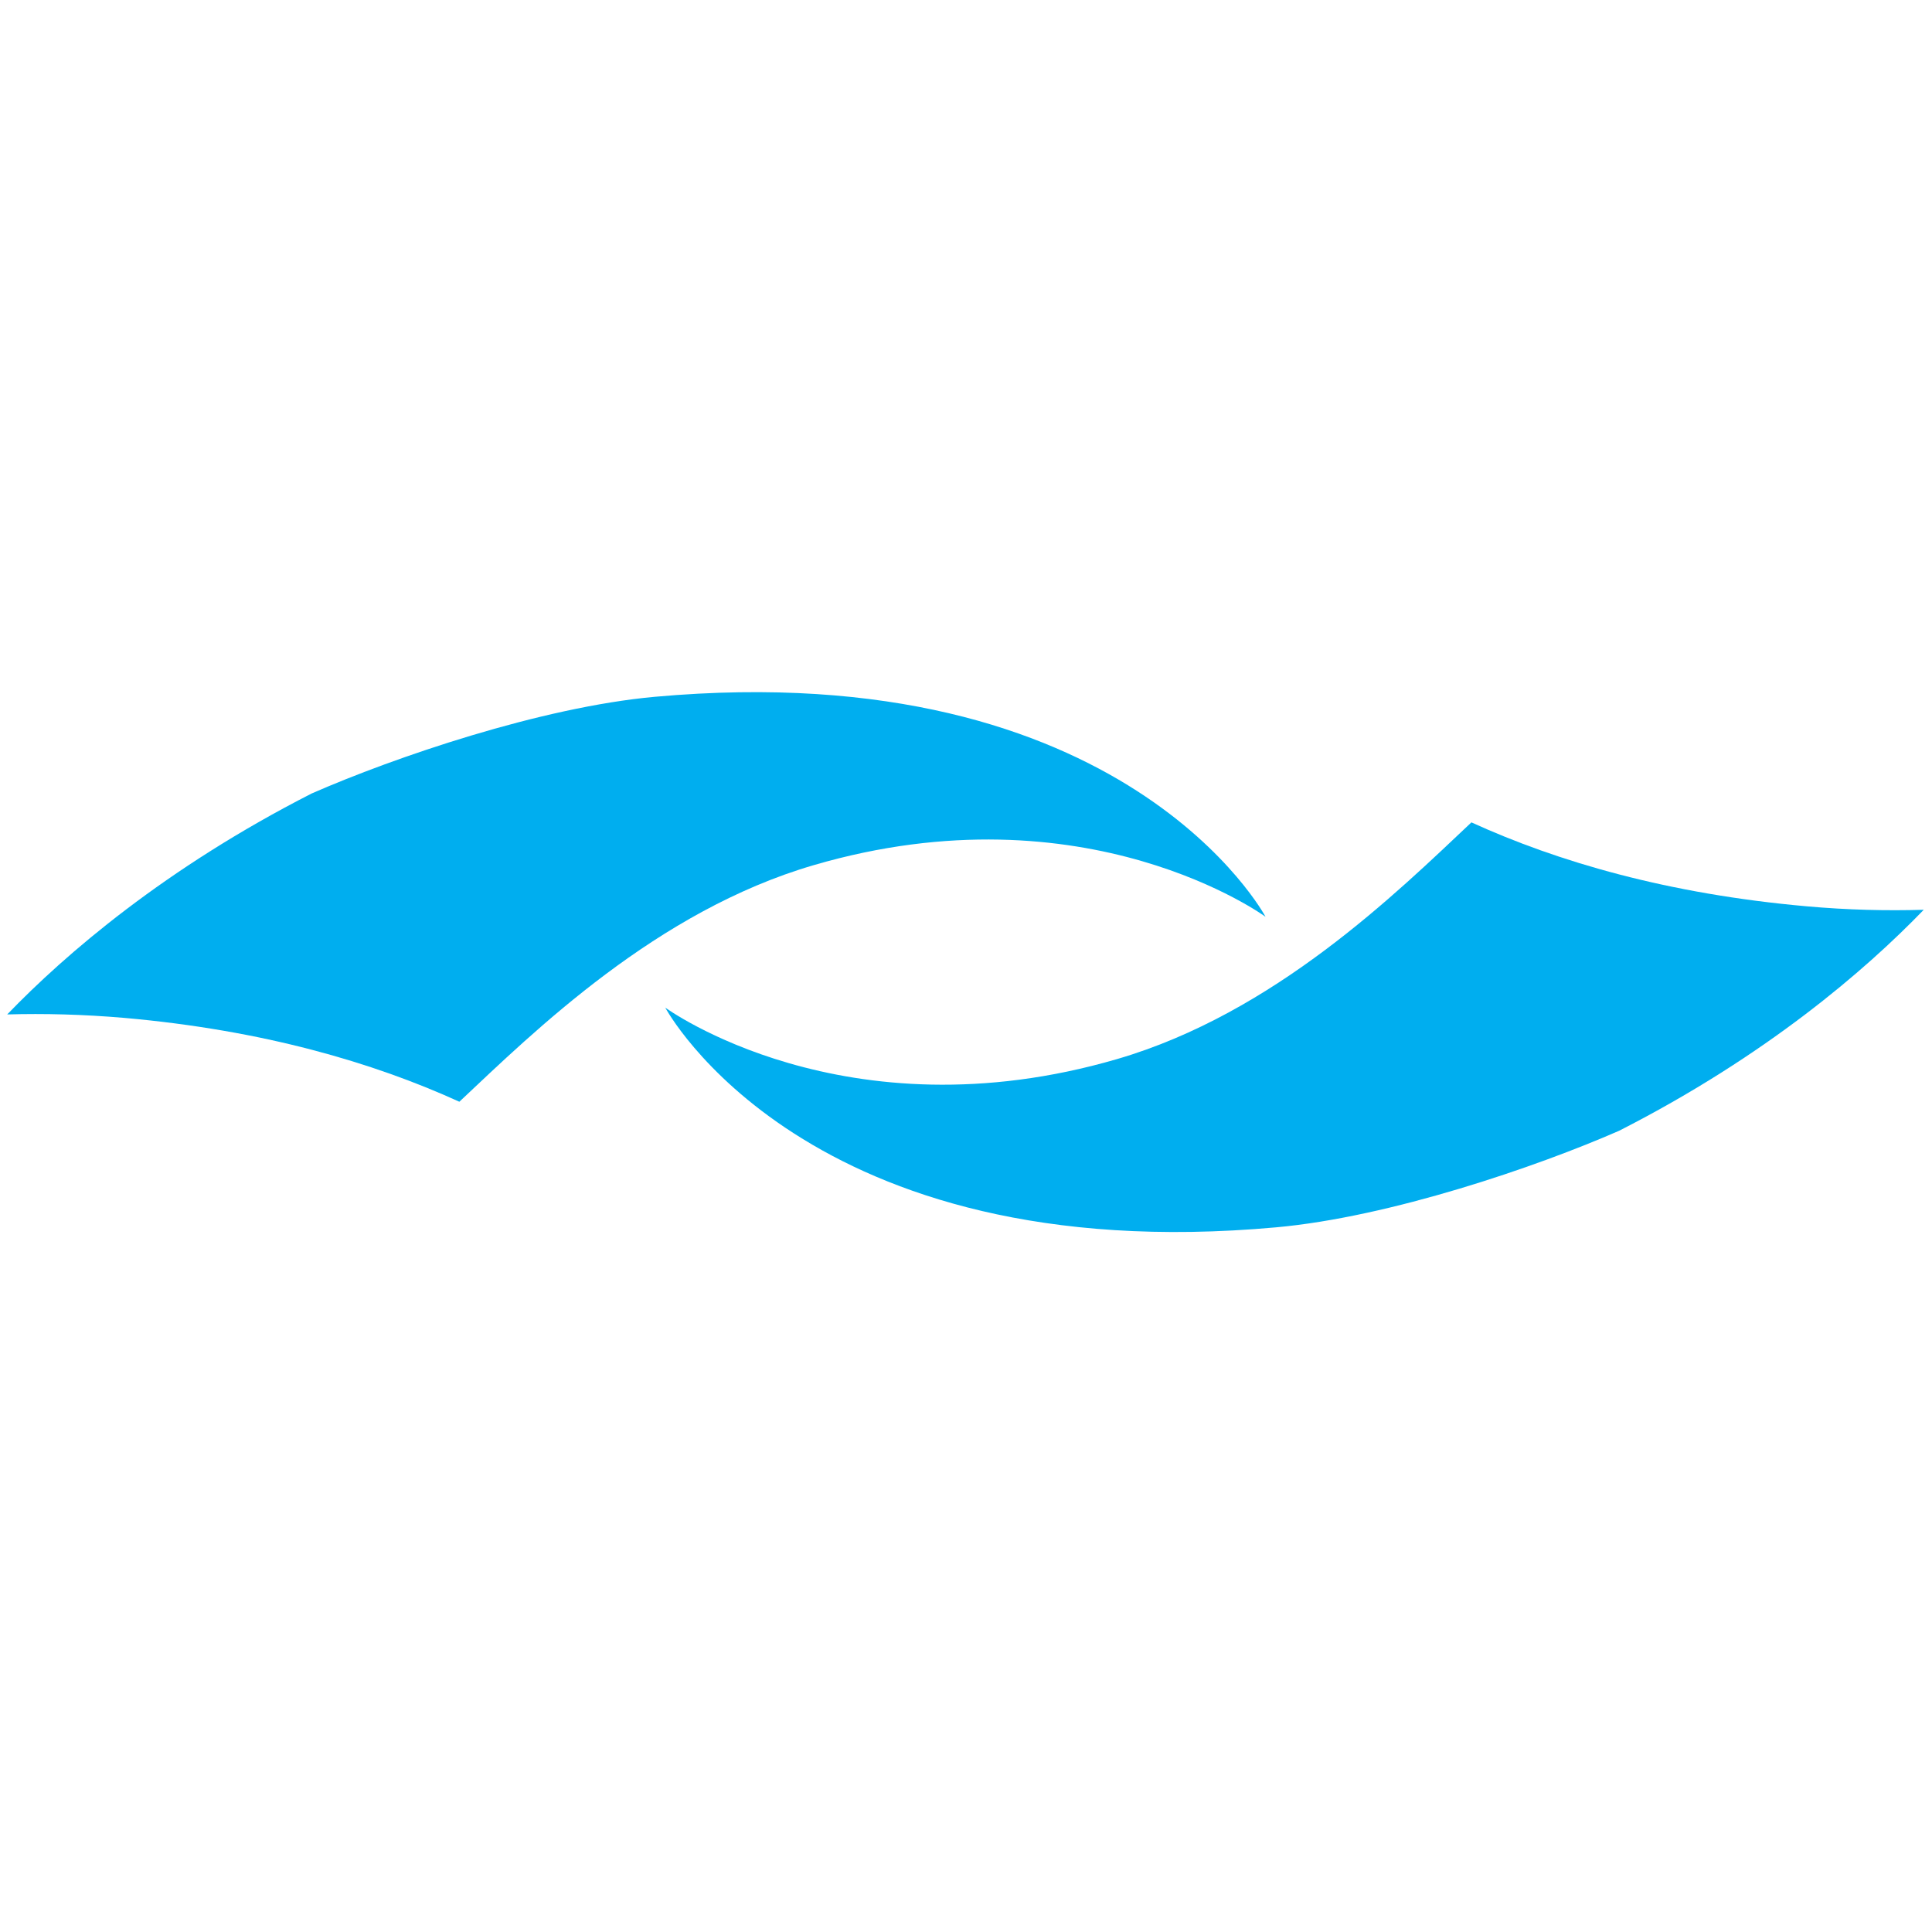
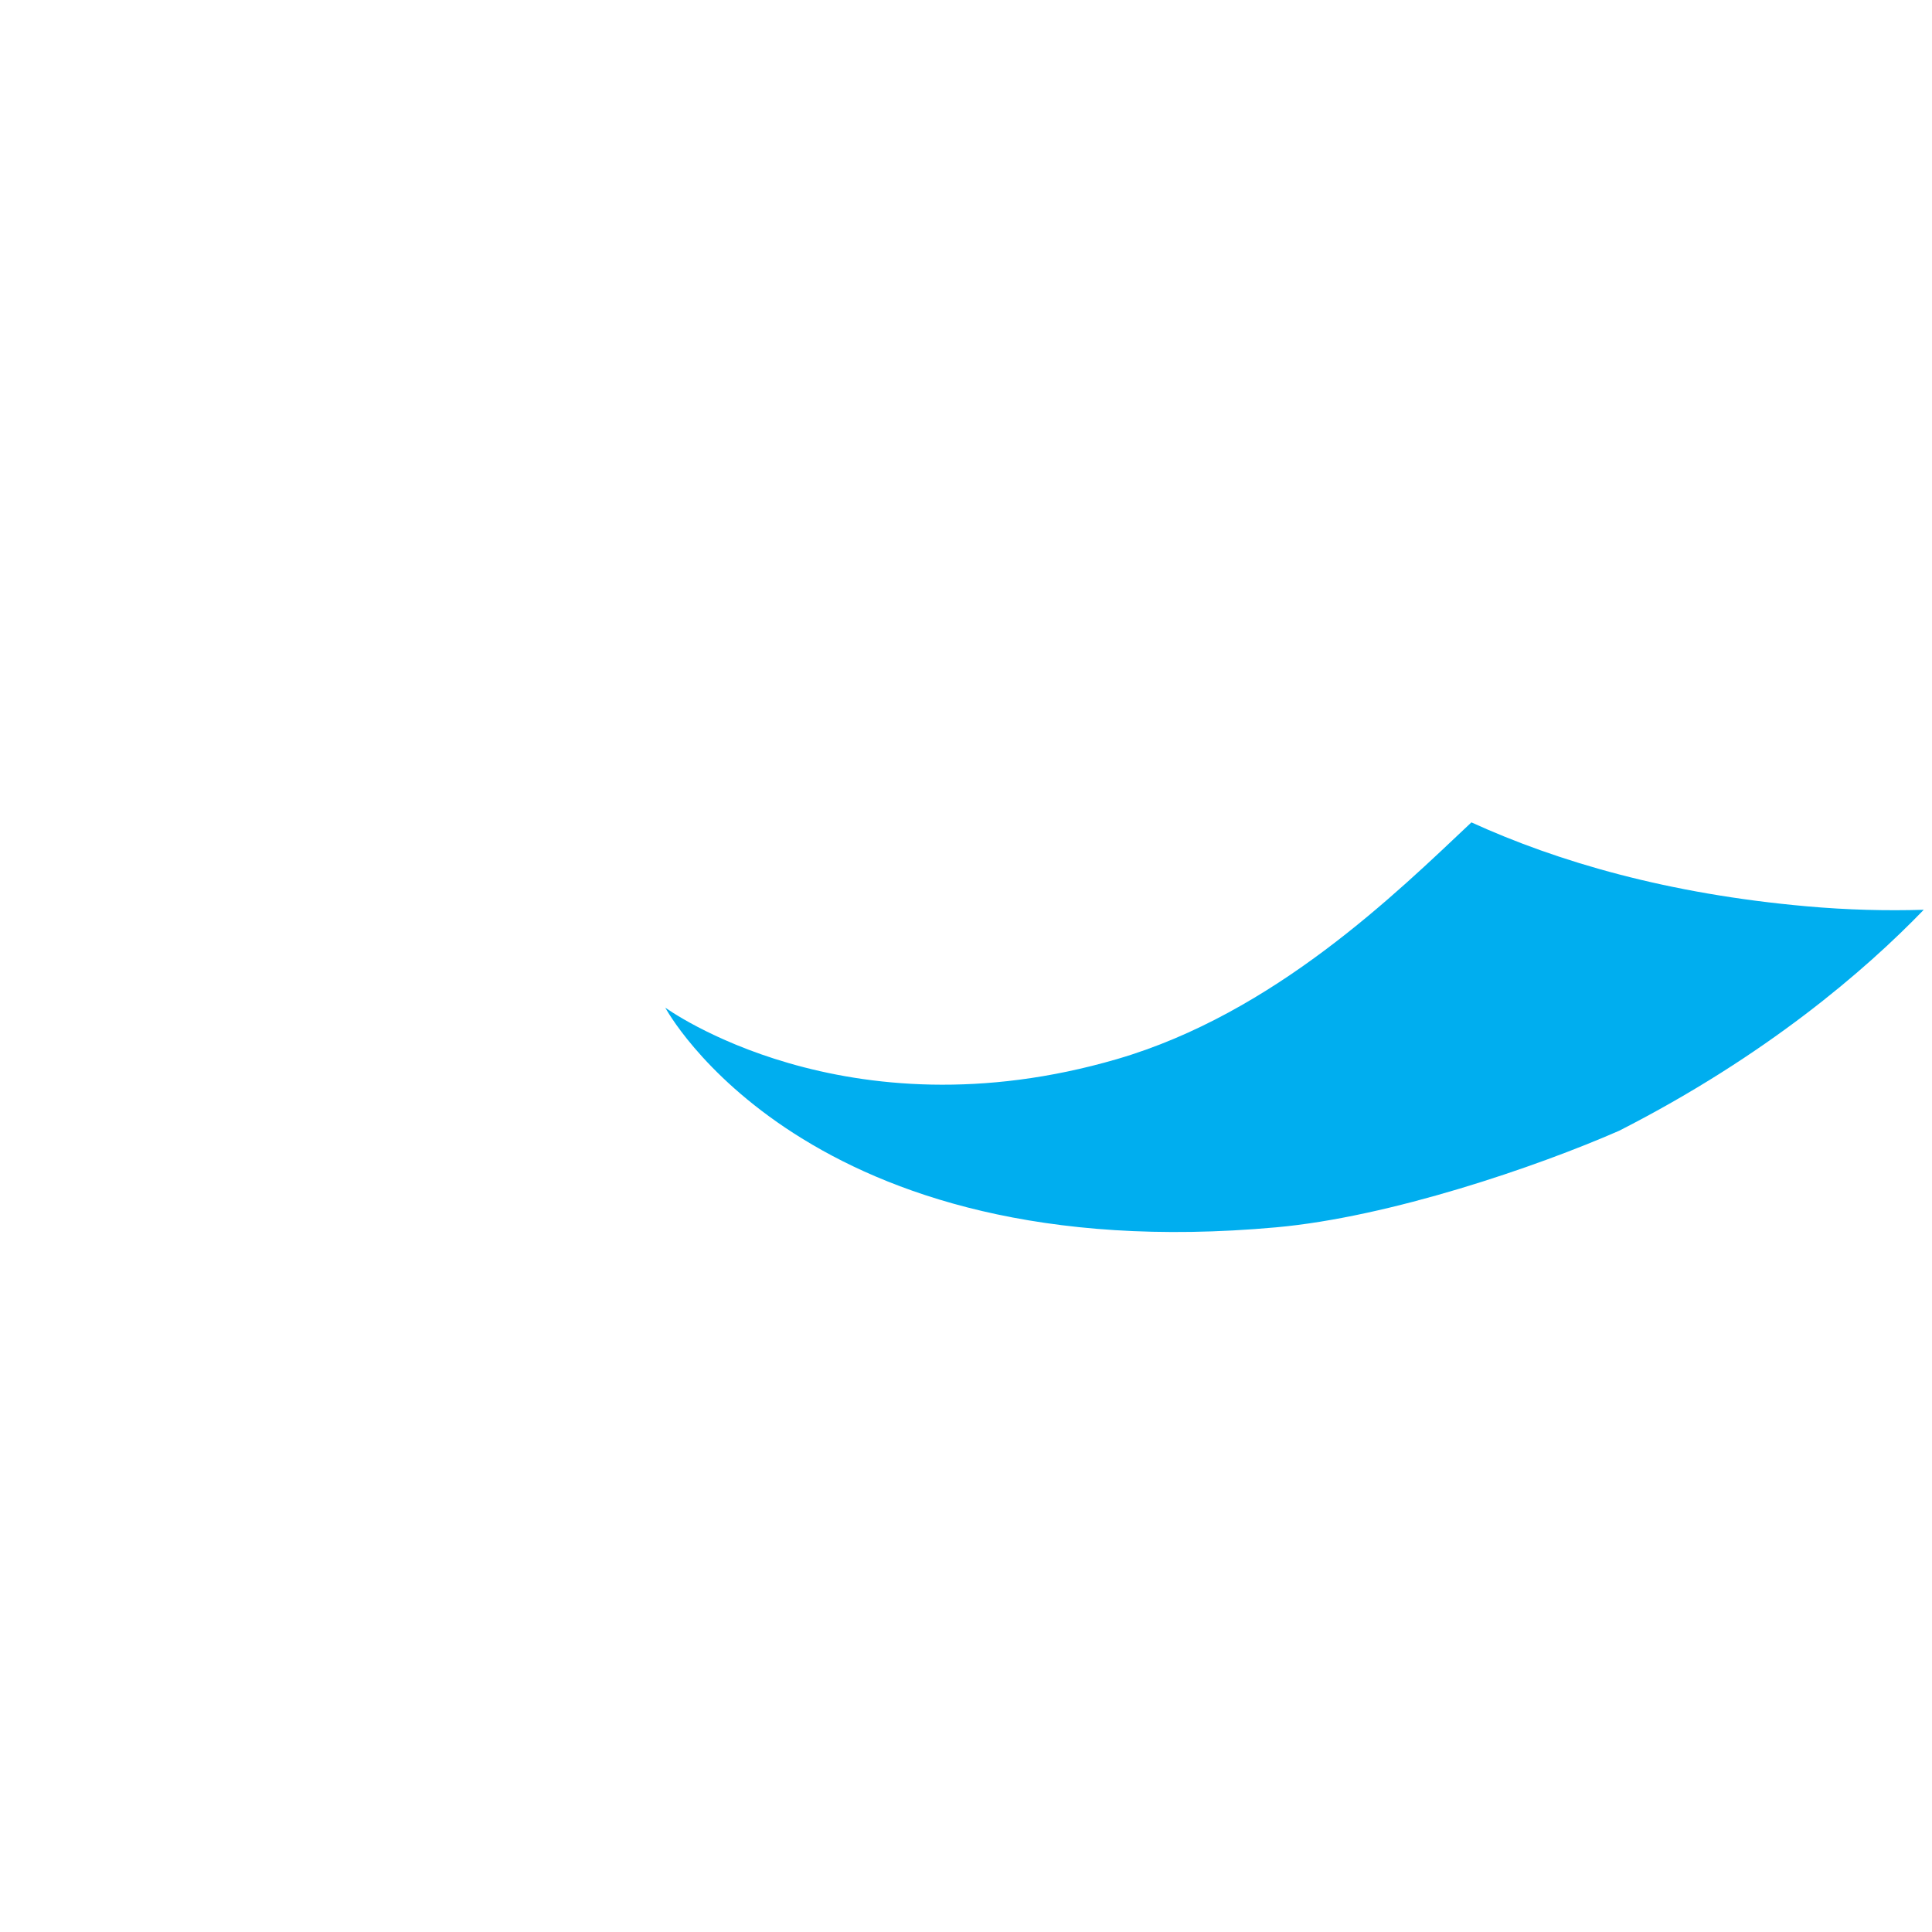
<svg xmlns="http://www.w3.org/2000/svg" width="300pt" height="300pt" viewBox="0 0 300 300" version="1.1">
  <g id="surface1">
-     <path style=" stroke:none;fill-rule:nonzero;fill:rgb(0%,68.235%,93.725%);fill-opacity:1;" d="M 101.672 108.199 C 84.02 109.801 61.18 117.609 48.398 123.211 C 25.66 134.809 10.191 148.109 1.121 157.52 C 6.891 157.359 12.941 157.512 19.32 158.059 C 40.82 159.961 57.91 164.969 71.328 171.078 C 82.969 160.129 101.941 141.469 126.352 134.34 C 168.672 121.969 196.512 142.359 196.512 142.359 C 196.512 142.359 174.84 101.602 101.672 108.199 Z M 101.672 108.199 " />
    <path style=" stroke:none;fill-rule:nonzero;fill:rgb(0%,68.235%,93.725%);fill-opacity:1;" d="M 198.172 190.578 C 215.809 188.988 238.66 181.172 251.43 175.578 C 274.172 163.988 289.629 150.691 298.719 141.27 C 292.949 141.441 286.891 141.301 280.531 140.73 C 259.02 138.82 241.91 133.82 228.48 127.699 C 216.852 138.66 197.879 157.32 173.469 164.449 C 131.121 176.809 103.301 156.461 103.301 156.461 C 103.301 156.461 125.012 197.211 198.172 190.578 Z M 198.172 190.578 " />
  </g>
</svg>